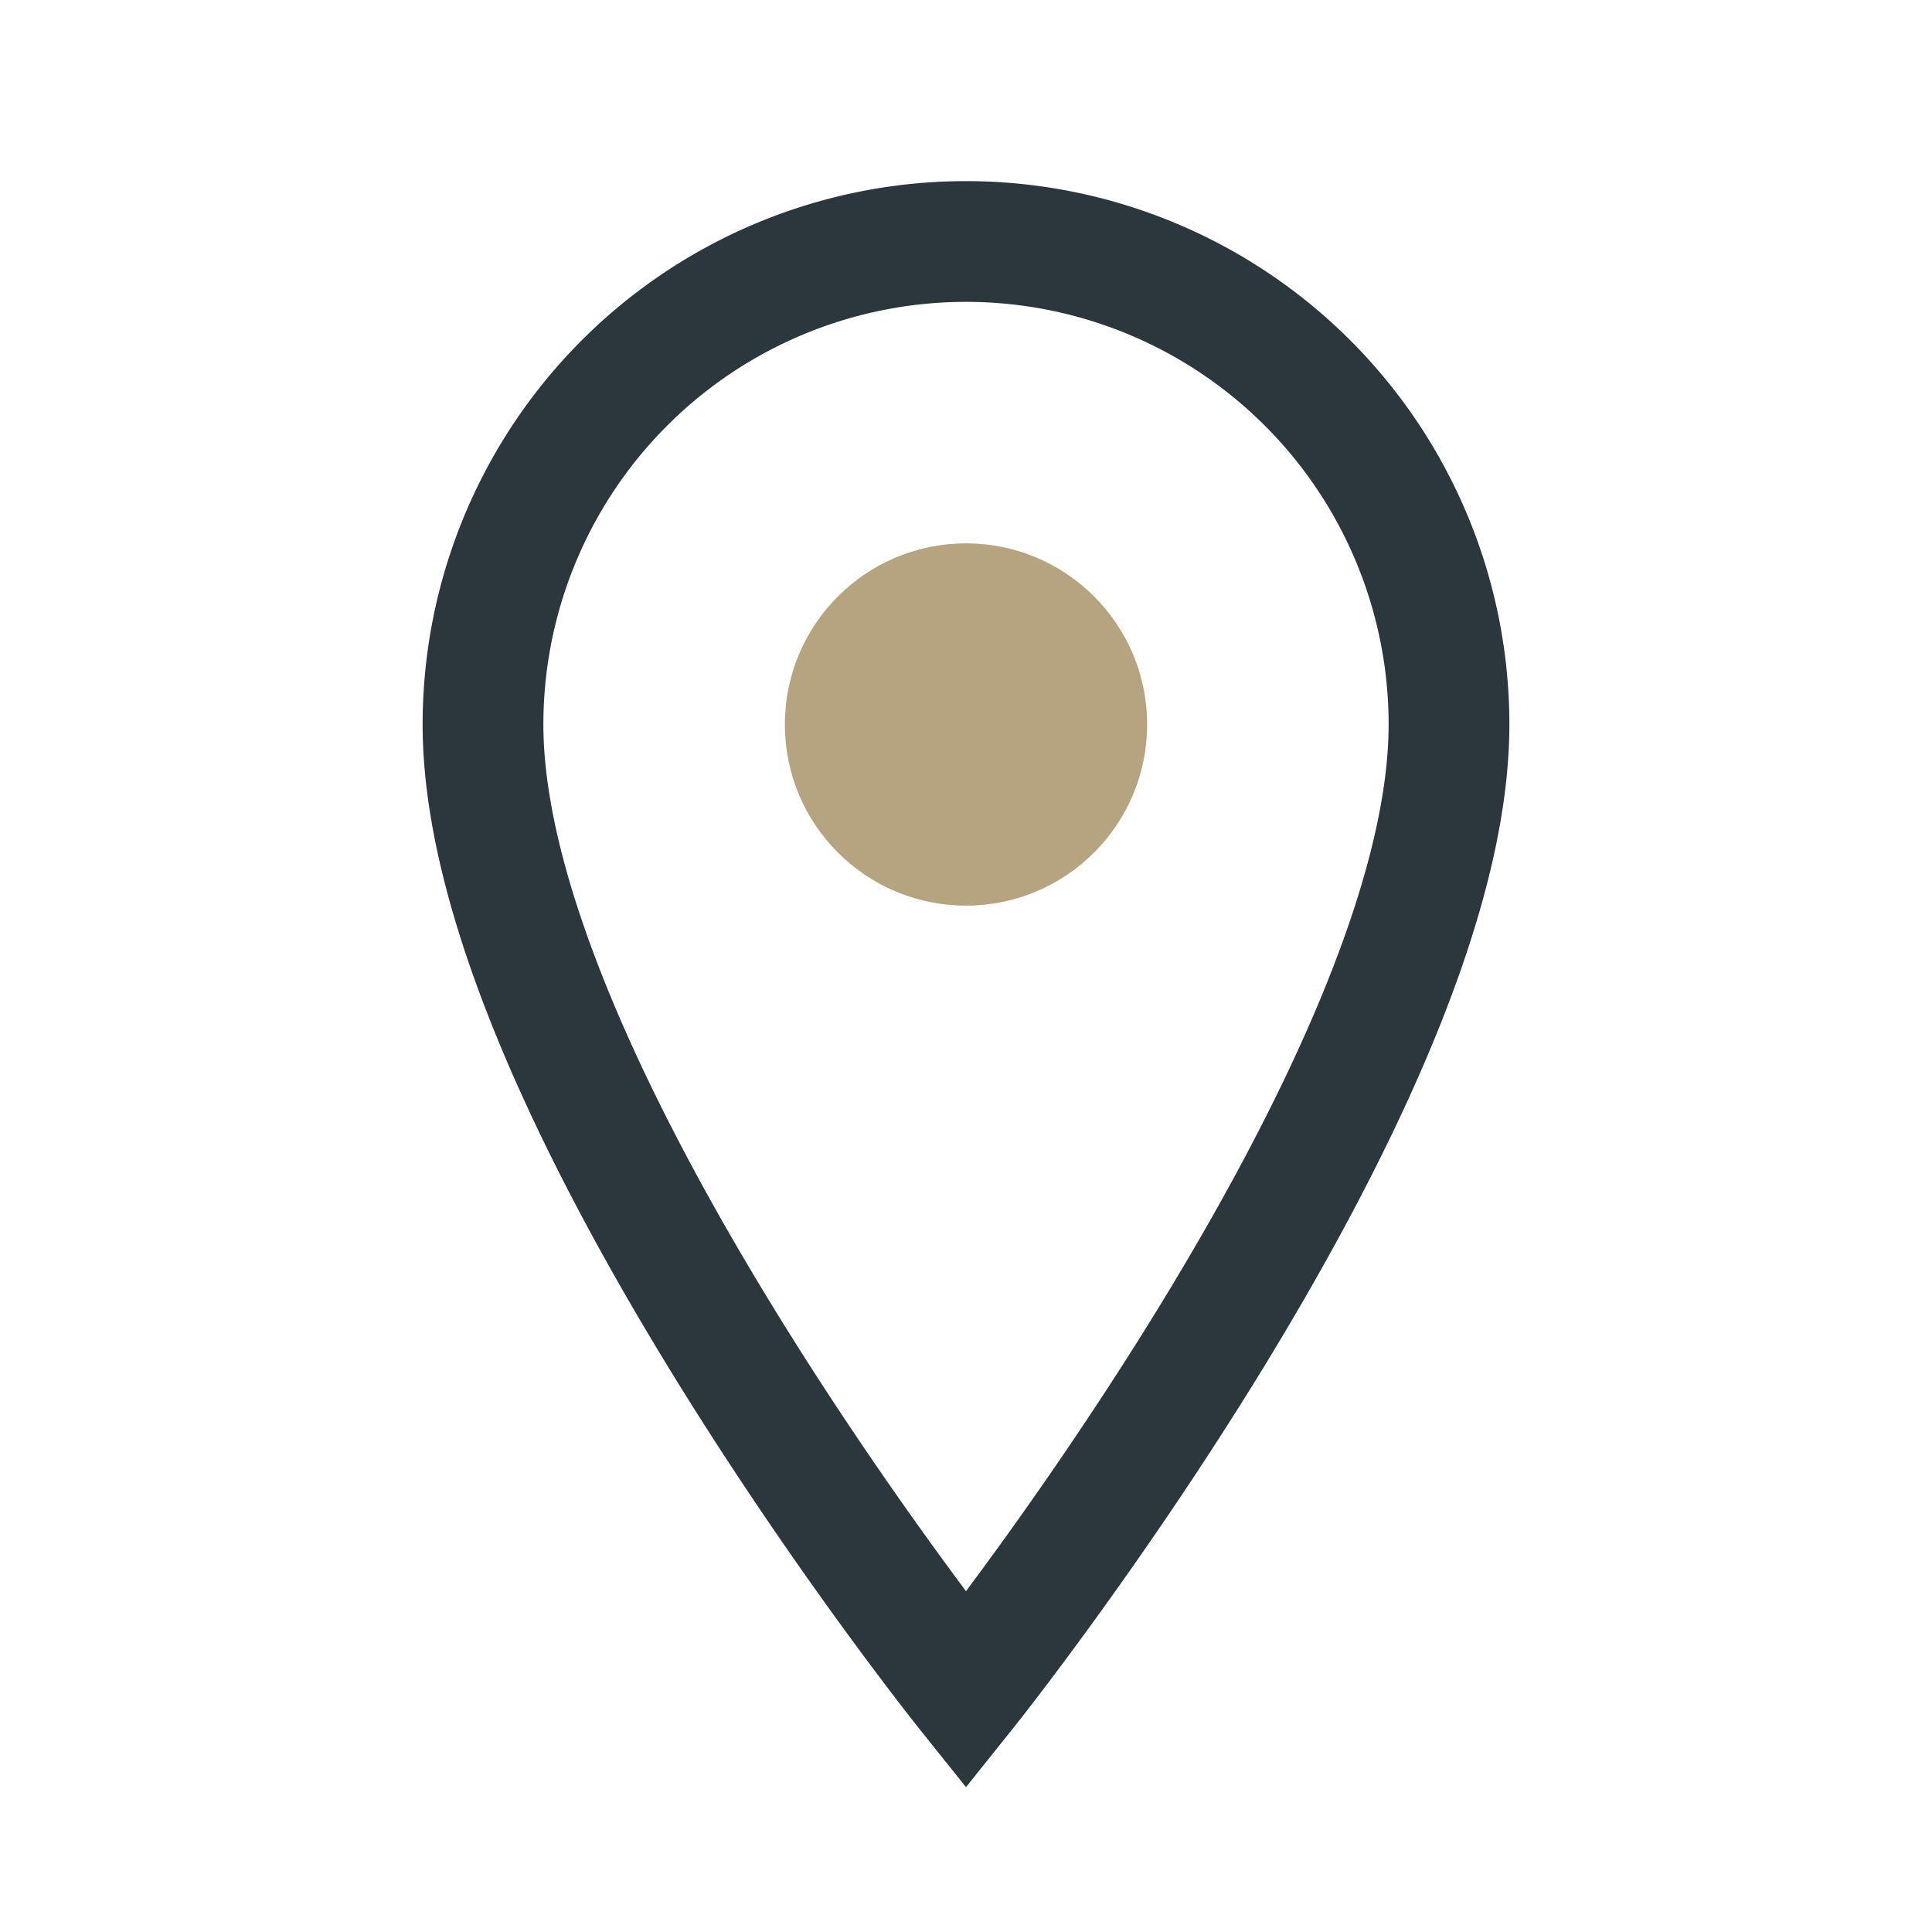
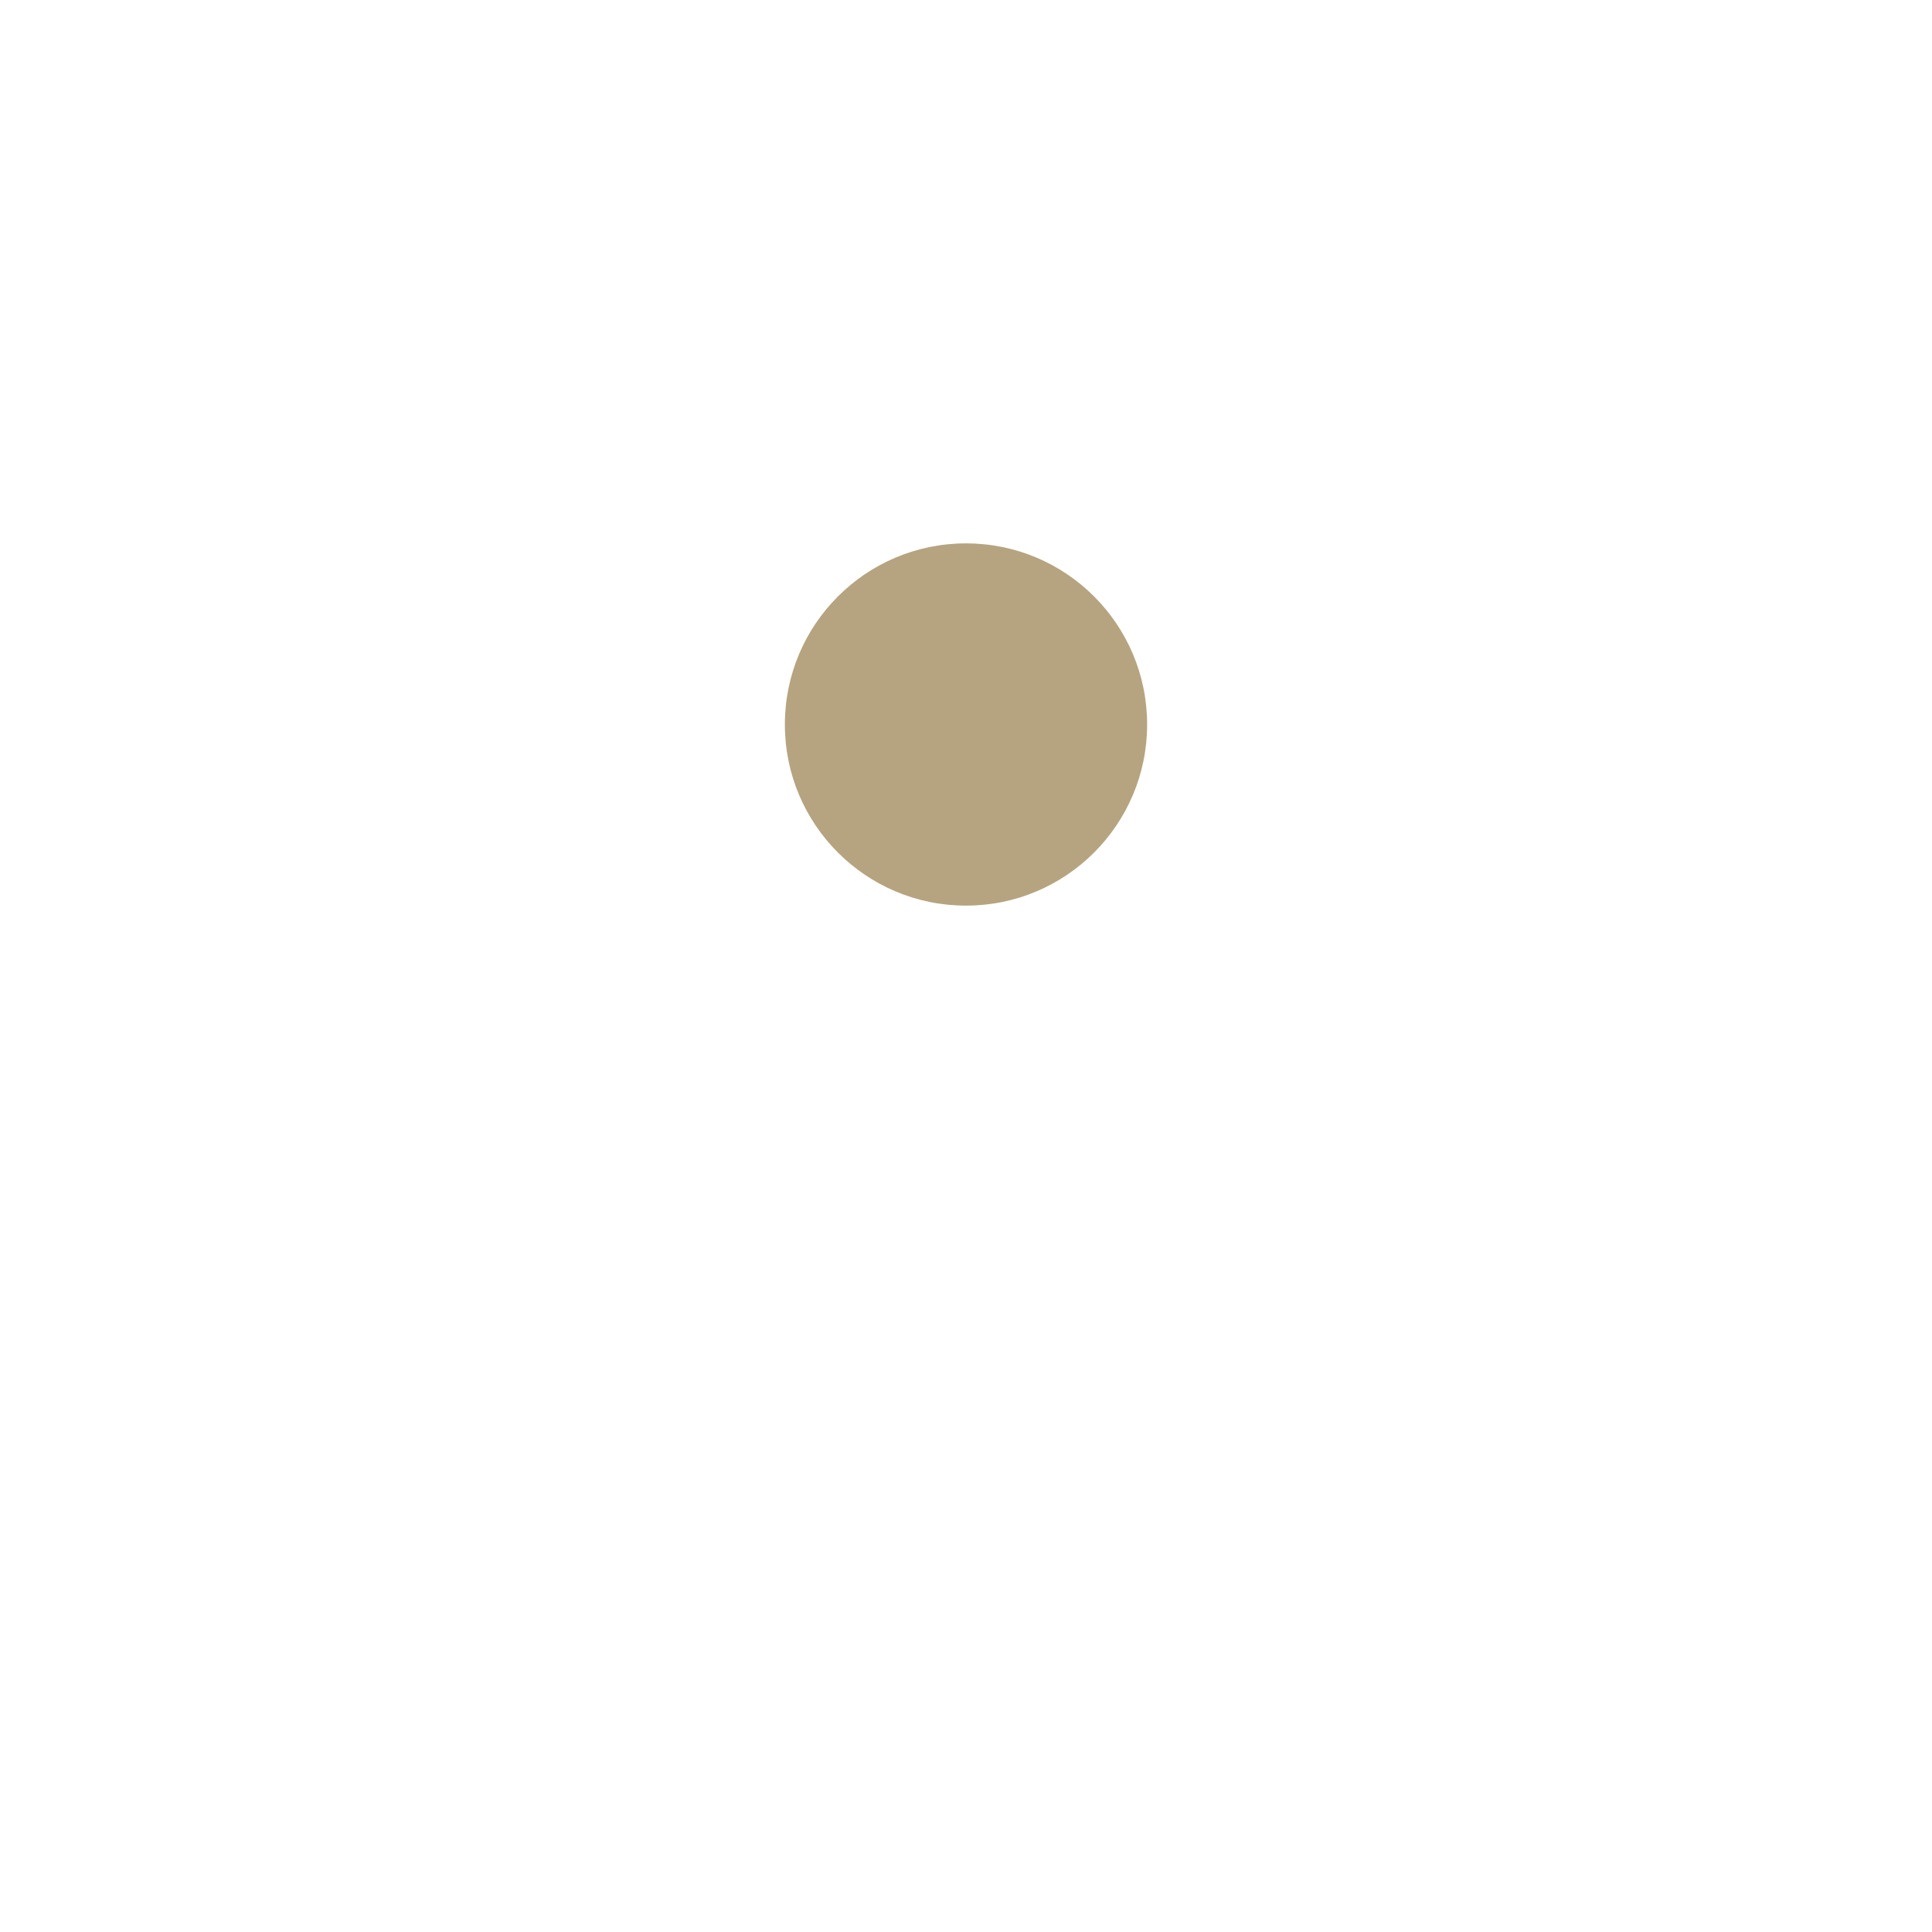
<svg xmlns="http://www.w3.org/2000/svg" width="32" height="32" viewBox="0 0 32 32">
-   <path d="M16 28s8-10 8-16a8 8 0 1 0-16 0c0 6 8 16 8 16z" fill="none" stroke="#2C373D" stroke-width="2" />
  <circle cx="16" cy="12" r="3" fill="#B6A480" />
</svg>